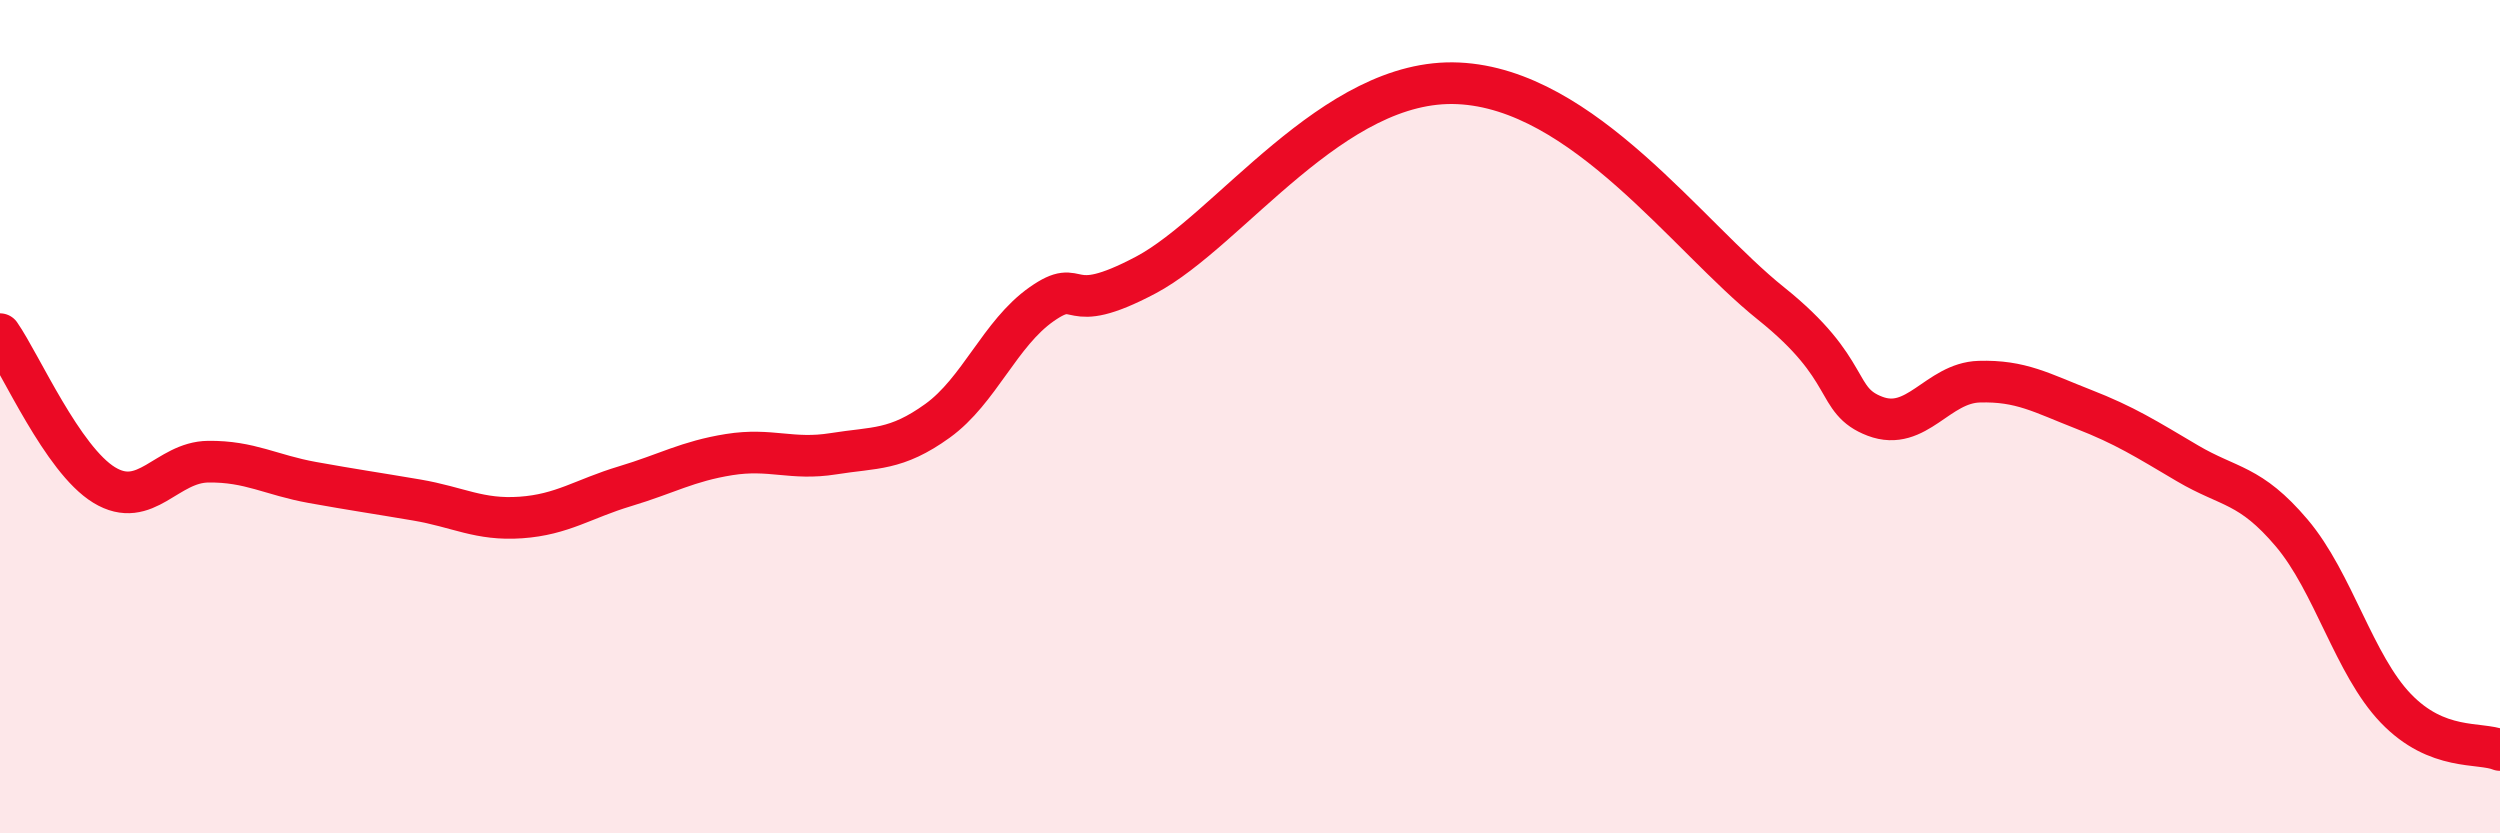
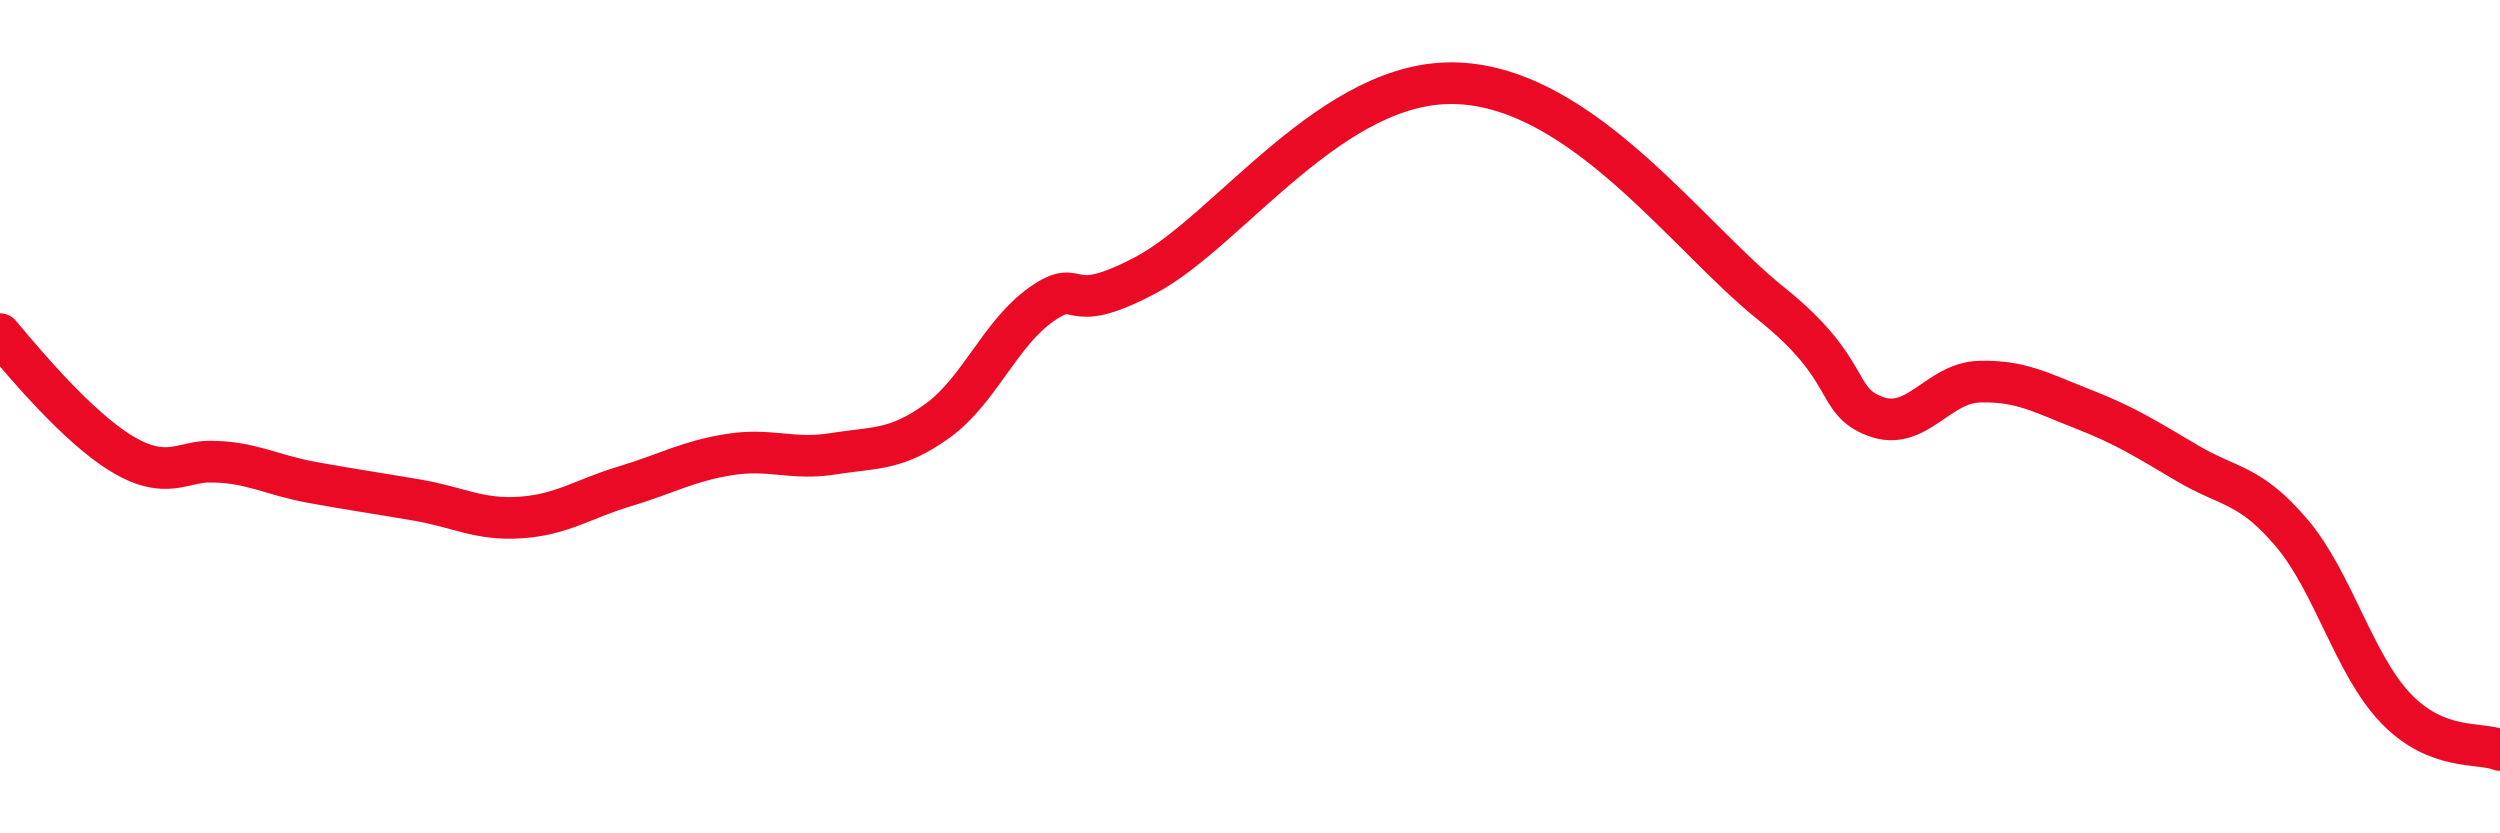
<svg xmlns="http://www.w3.org/2000/svg" width="60" height="20" viewBox="0 0 60 20">
-   <path d="M 0,8.02 C 0.5,8.74 1.5,11.03 2.5,11.64 C 3.5,12.25 4,11.09 5,11.08 C 6,11.07 6.5,11.4 7.5,11.58 C 8.5,11.76 9,11.83 10,12 C 11,12.17 11.5,12.49 12.5,12.42 C 13.5,12.35 14,11.97 15,11.67 C 16,11.37 16.5,11.07 17.5,10.91 C 18.5,10.75 19,11.05 20,10.89 C 21,10.73 21.5,10.82 22.5,10.1 C 23.5,9.38 24,8 25,7.3 C 26,6.6 25.5,7.66 27.5,6.6 C 29.5,5.54 32,1.86 35,2 C 38,2.14 40.5,5.68 42.5,7.28 C 44.5,8.88 44,9.61 45,9.99 C 46,10.37 46.5,9.19 47.5,9.16 C 48.5,9.13 49,9.43 50,9.82 C 51,10.21 51.5,10.53 52.5,11.12 C 53.5,11.71 54,11.61 55,12.79 C 56,13.97 56.5,15.96 57.5,17 C 58.5,18.04 59.5,17.8 60,18L60 20L0 20Z" fill="#EB0A25" opacity="0.1" stroke-linecap="round" stroke-linejoin="round" />
-   <path d="M 0,8.02 C 0.5,8.74 1.5,11.03 2.5,11.64 C 3.5,12.25 4,11.09 5,11.08 C 6,11.07 6.5,11.4 7.5,11.58 C 8.5,11.76 9,11.83 10,12 C 11,12.17 11.5,12.49 12.5,12.42 C 13.5,12.35 14,11.97 15,11.67 C 16,11.37 16.5,11.07 17.5,10.91 C 18.5,10.75 19,11.05 20,10.89 C 21,10.73 21.5,10.82 22.5,10.1 C 23.5,9.38 24,8 25,7.3 C 26,6.6 25.5,7.66 27.5,6.6 C 29.5,5.54 32,1.86 35,2 C 38,2.14 40.5,5.68 42.5,7.28 C 44.5,8.88 44,9.61 45,9.99 C 46,10.37 46.5,9.19 47.5,9.16 C 48.5,9.13 49,9.43 50,9.82 C 51,10.21 51.5,10.53 52.5,11.12 C 53.5,11.71 54,11.61 55,12.79 C 56,13.97 56.5,15.96 57.5,17 C 58.5,18.04 59.5,17.8 60,18" stroke="#EB0A25" stroke-width="1" fill="none" stroke-linecap="round" stroke-linejoin="round" />
+   <path d="M 0,8.02 C 3.5,12.25 4,11.09 5,11.08 C 6,11.07 6.5,11.4 7.5,11.58 C 8.5,11.76 9,11.83 10,12 C 11,12.17 11.5,12.49 12.5,12.42 C 13.5,12.35 14,11.97 15,11.67 C 16,11.37 16.5,11.07 17.5,10.91 C 18.5,10.75 19,11.05 20,10.89 C 21,10.73 21.5,10.82 22.5,10.1 C 23.5,9.38 24,8 25,7.3 C 26,6.6 25.5,7.66 27.5,6.6 C 29.5,5.54 32,1.86 35,2 C 38,2.14 40.5,5.68 42.5,7.28 C 44.5,8.88 44,9.61 45,9.99 C 46,10.37 46.5,9.19 47.5,9.16 C 48.5,9.13 49,9.43 50,9.82 C 51,10.21 51.5,10.53 52.5,11.12 C 53.5,11.71 54,11.61 55,12.79 C 56,13.97 56.5,15.96 57.5,17 C 58.5,18.04 59.5,17.8 60,18" stroke="#EB0A25" stroke-width="1" fill="none" stroke-linecap="round" stroke-linejoin="round" />
</svg>